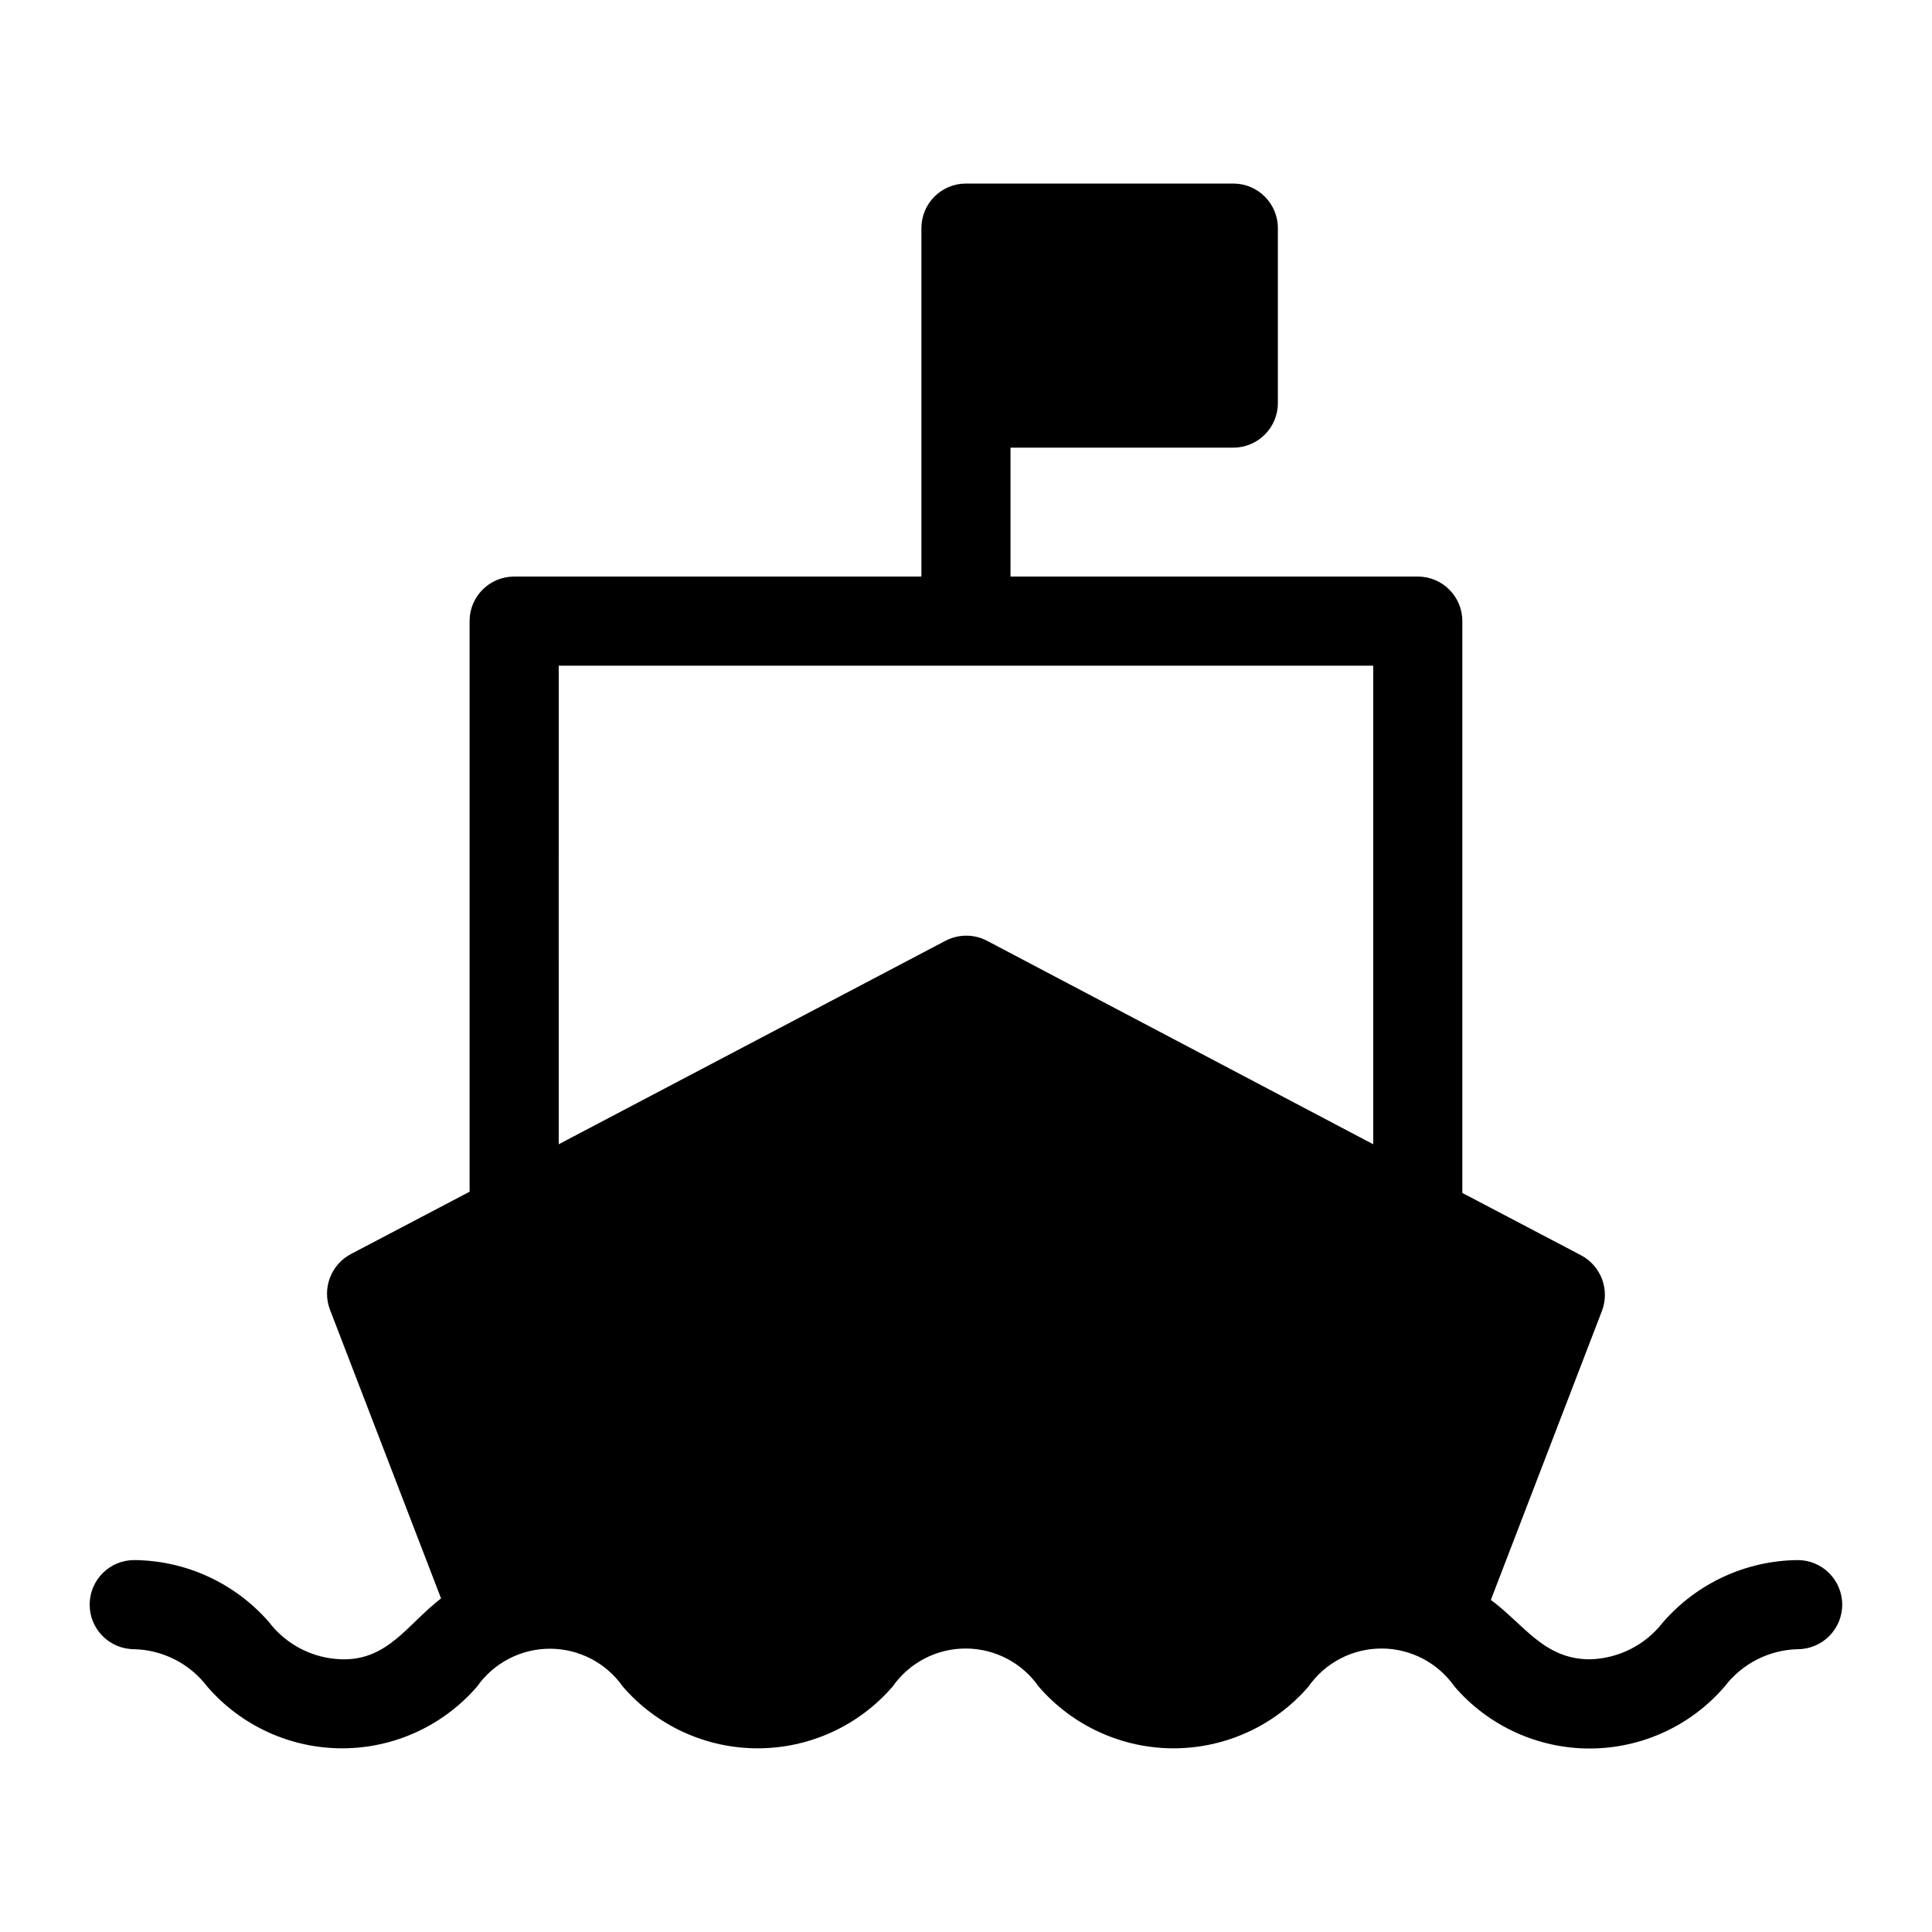
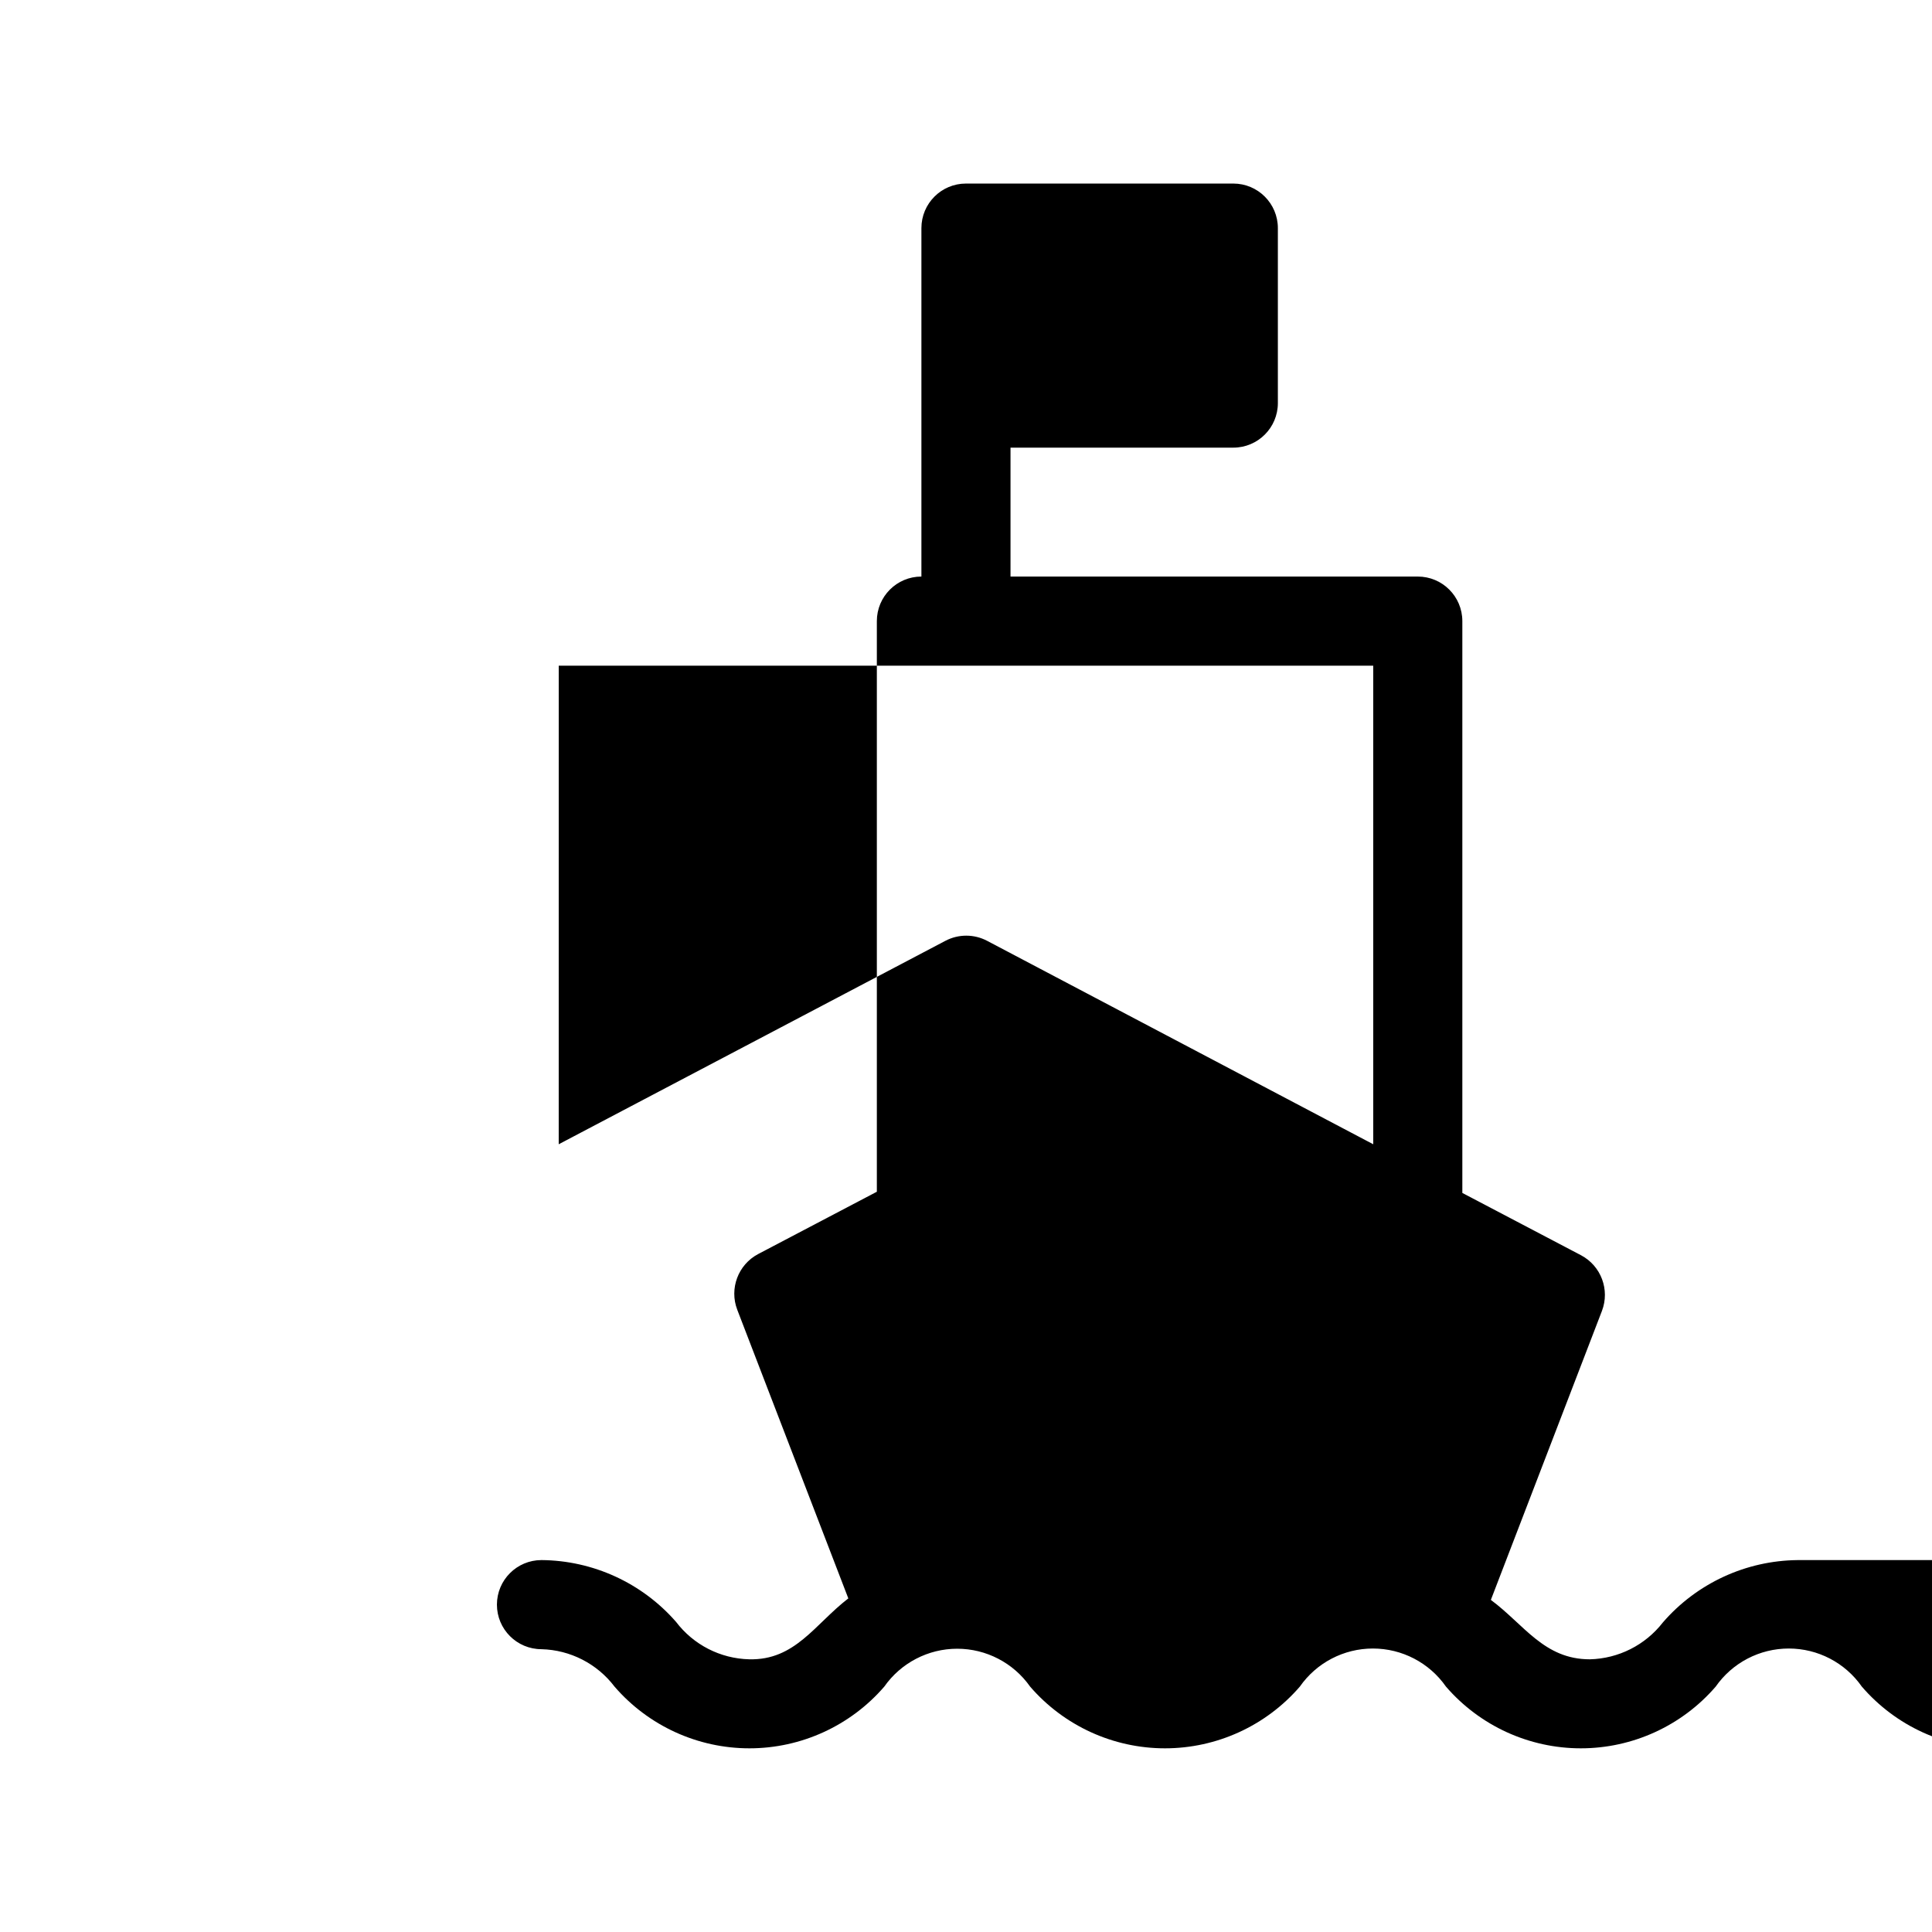
<svg xmlns="http://www.w3.org/2000/svg" fill="#000000" width="800px" height="800px" version="1.1" viewBox="144 144 512 512">
-   <path d="m620.41 557.44c-13.73 0.129-26.75 6.148-35.738 16.531-4.66 6-11.77 9.586-19.363 9.762-12.121 0-17.398-9.211-26.215-15.742l29.441-76.594c2.133-5.598-0.23-11.902-5.512-14.723l-31.488-16.531v-151.54c0-6.523-5.285-11.809-11.809-11.809h-107.93v-34.164h59.043c6.519 0 11.809-5.289 11.809-11.809v-46.367c0-6.519-5.289-11.809-11.809-11.809h-70.848c-6.523 0-11.809 5.289-11.809 11.809v92.34h-107.93c-6.523 0-11.809 5.285-11.809 11.809v151.22l-31.488 16.531c-5.281 2.82-7.644 9.129-5.512 14.723l29.441 76.516c-8.895 6.848-14.09 16.453-26.293 16.137-7.625-0.191-14.75-3.84-19.363-9.918-9-10.305-21.98-16.262-35.66-16.375-6.523 0-11.809 5.289-11.809 11.809 0 6.523 5.285 11.809 11.809 11.809 7.625 0.195 14.75 3.844 19.363 9.918 8.973 10.383 22.02 16.352 35.742 16.352s26.766-5.969 35.738-16.352c4.422-6.293 11.633-10.043 19.324-10.043 7.695 0 14.906 3.75 19.328 10.043 8.969 10.383 22.016 16.352 35.738 16.352s26.766-5.969 35.738-16.352c4.418-6.328 11.648-10.098 19.363-10.098 7.719 0 14.949 3.769 19.367 10.098 8.973 10.383 22.016 16.352 35.738 16.352 13.723 0 26.766-5.969 35.738-16.352 4.418-6.328 11.648-10.098 19.367-10.098 7.715 0 14.945 3.769 19.363 10.098 8.973 10.41 22.035 16.398 35.781 16.398 13.742 0 26.805-5.988 35.777-16.398 4.613-6.074 11.738-9.723 19.363-9.918 6.523 0 11.809-5.285 11.809-11.809 0-6.519-5.285-11.809-11.809-11.809zm-328.34-237.02h215.85v126.82l-102.34-53.922h-0.004c-3.449-1.809-7.566-1.809-11.02 0l-102.49 53.922z" />
+   <path d="m620.41 557.44c-13.73 0.129-26.75 6.148-35.738 16.531-4.66 6-11.77 9.586-19.363 9.762-12.121 0-17.398-9.211-26.215-15.742l29.441-76.594c2.133-5.598-0.23-11.902-5.512-14.723l-31.488-16.531v-151.54c0-6.523-5.285-11.809-11.809-11.809h-107.93v-34.164h59.043c6.519 0 11.809-5.289 11.809-11.809v-46.367c0-6.519-5.289-11.809-11.809-11.809h-70.848c-6.523 0-11.809 5.289-11.809 11.809v92.34c-6.523 0-11.809 5.285-11.809 11.809v151.22l-31.488 16.531c-5.281 2.82-7.644 9.129-5.512 14.723l29.441 76.516c-8.895 6.848-14.09 16.453-26.293 16.137-7.625-0.191-14.75-3.84-19.363-9.918-9-10.305-21.98-16.262-35.66-16.375-6.523 0-11.809 5.289-11.809 11.809 0 6.523 5.285 11.809 11.809 11.809 7.625 0.195 14.75 3.844 19.363 9.918 8.973 10.383 22.02 16.352 35.742 16.352s26.766-5.969 35.738-16.352c4.422-6.293 11.633-10.043 19.324-10.043 7.695 0 14.906 3.75 19.328 10.043 8.969 10.383 22.016 16.352 35.738 16.352s26.766-5.969 35.738-16.352c4.418-6.328 11.648-10.098 19.363-10.098 7.719 0 14.949 3.769 19.367 10.098 8.973 10.383 22.016 16.352 35.738 16.352 13.723 0 26.766-5.969 35.738-16.352 4.418-6.328 11.648-10.098 19.367-10.098 7.715 0 14.945 3.769 19.363 10.098 8.973 10.41 22.035 16.398 35.781 16.398 13.742 0 26.805-5.988 35.777-16.398 4.613-6.074 11.738-9.723 19.363-9.918 6.523 0 11.809-5.285 11.809-11.809 0-6.519-5.285-11.809-11.809-11.809zm-328.34-237.02h215.85v126.82l-102.34-53.922h-0.004c-3.449-1.809-7.566-1.809-11.02 0l-102.49 53.922z" />
</svg>